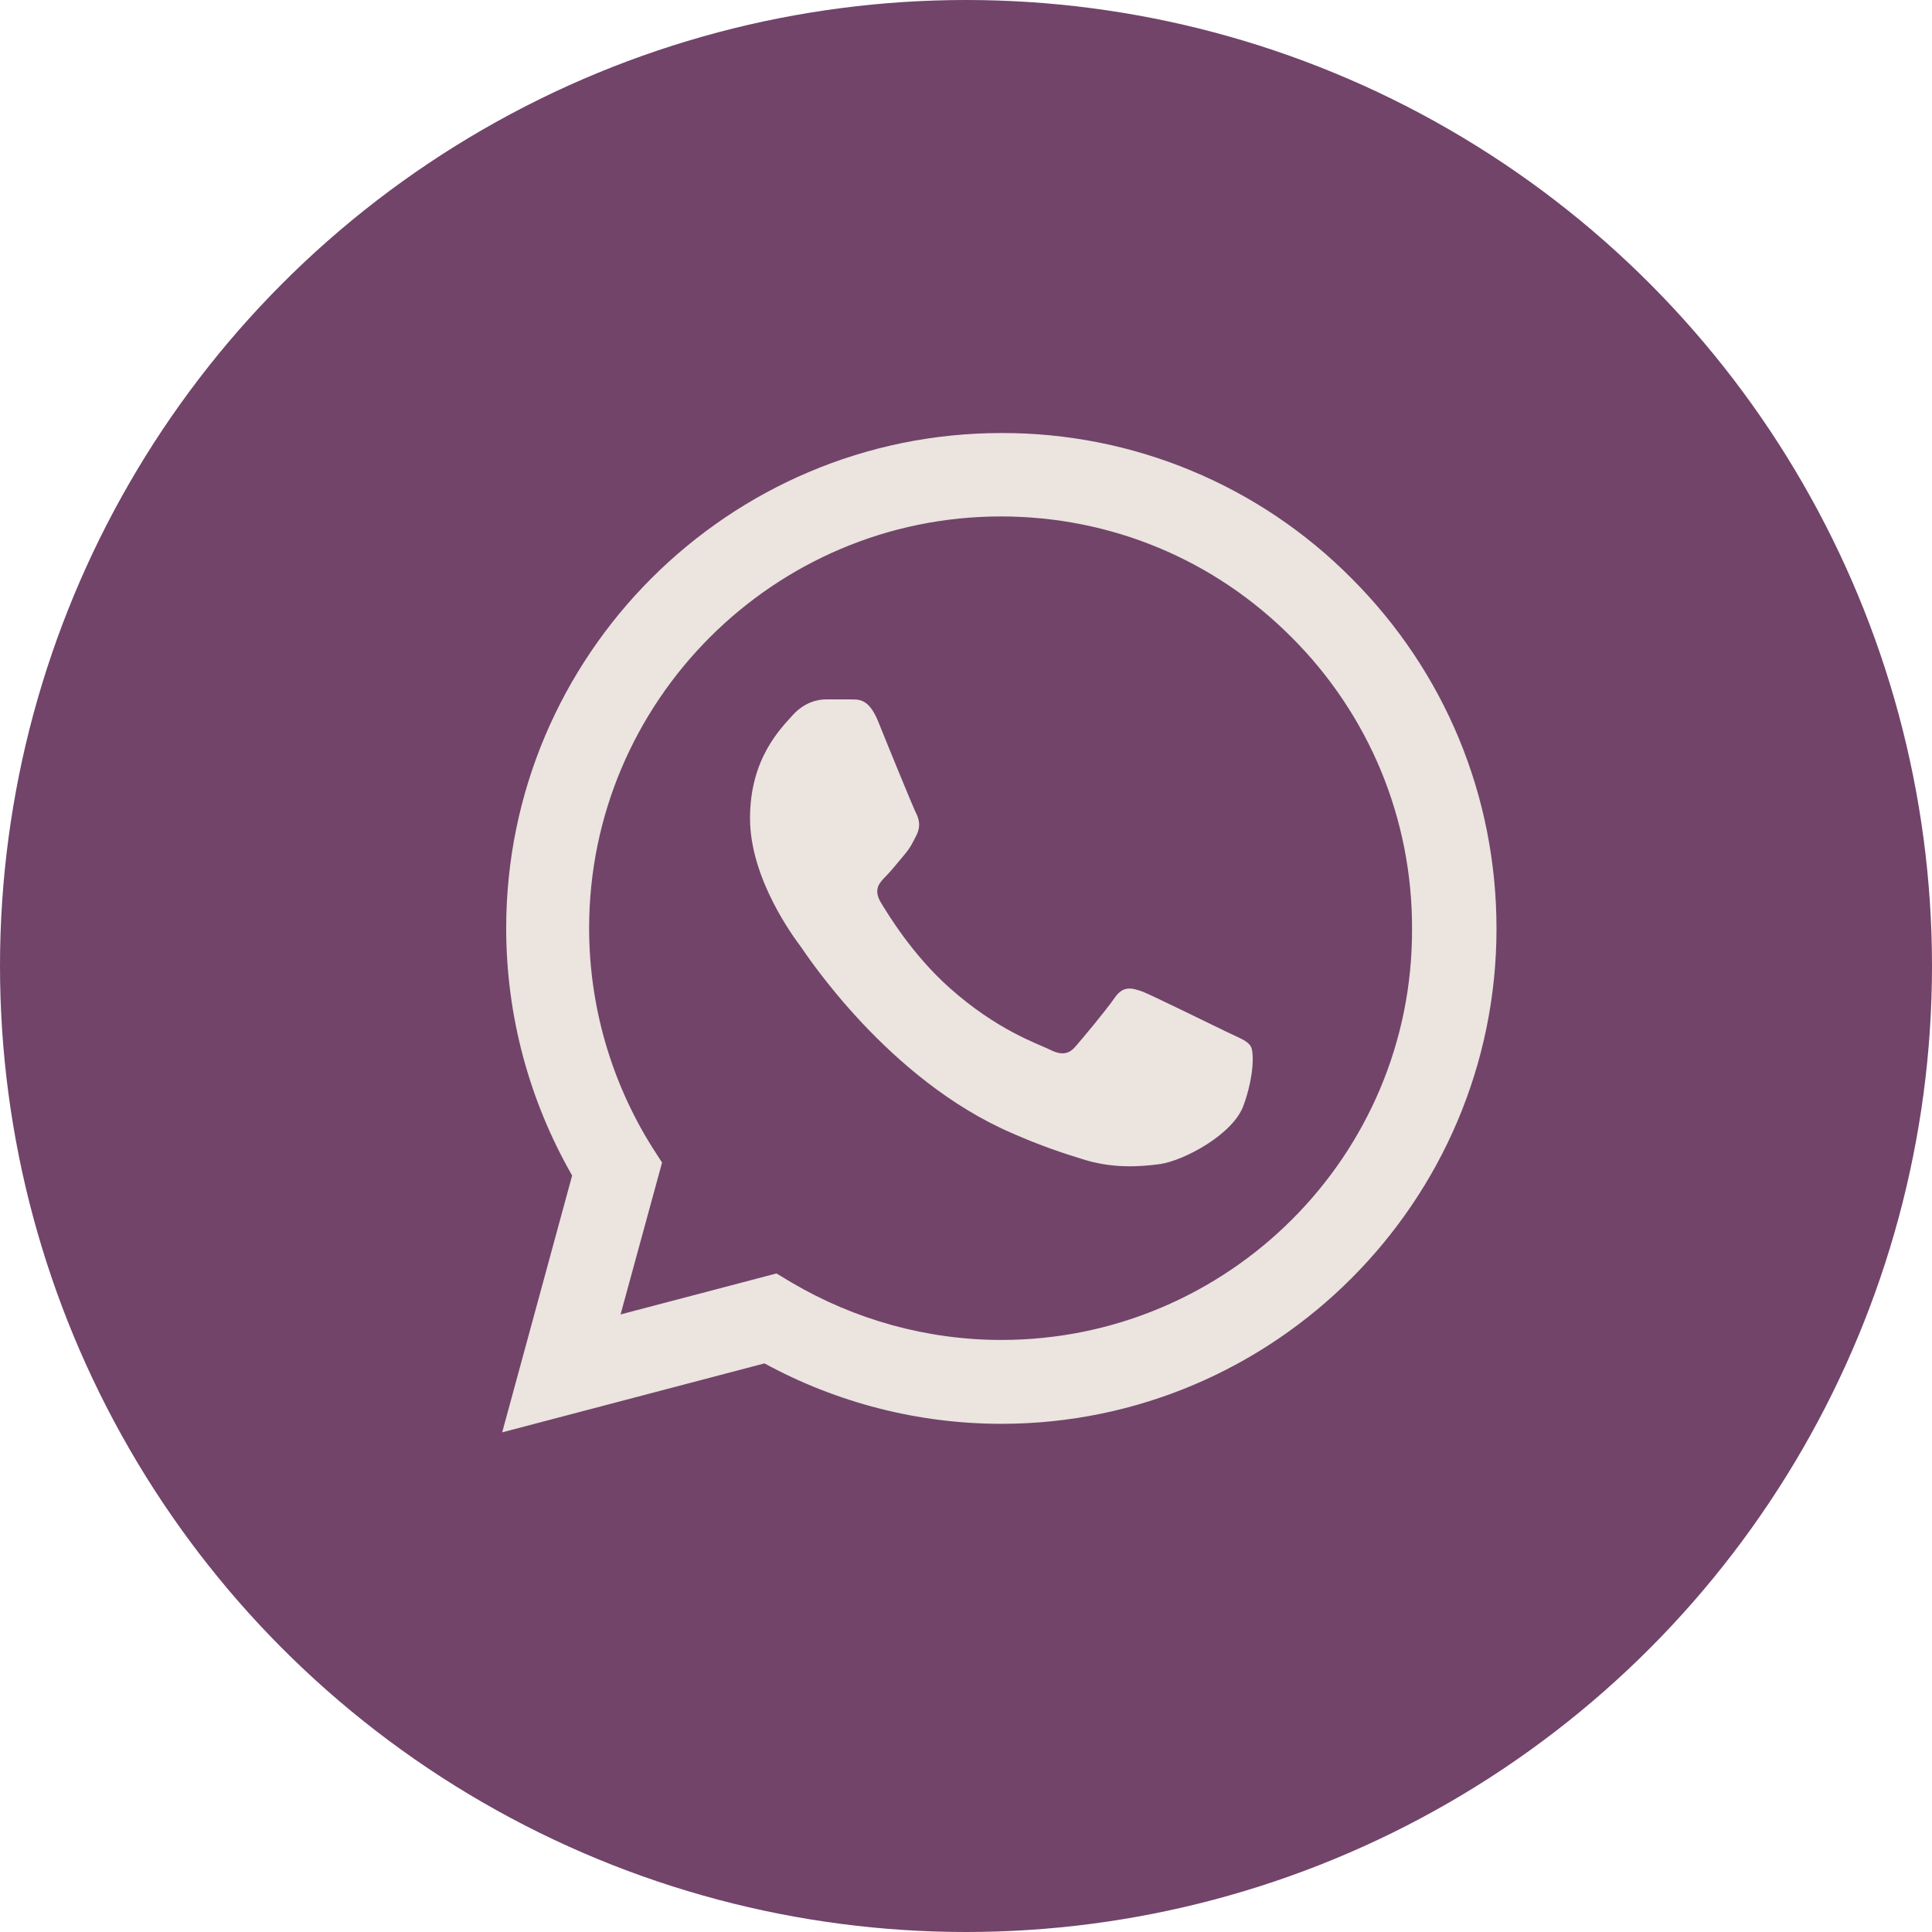
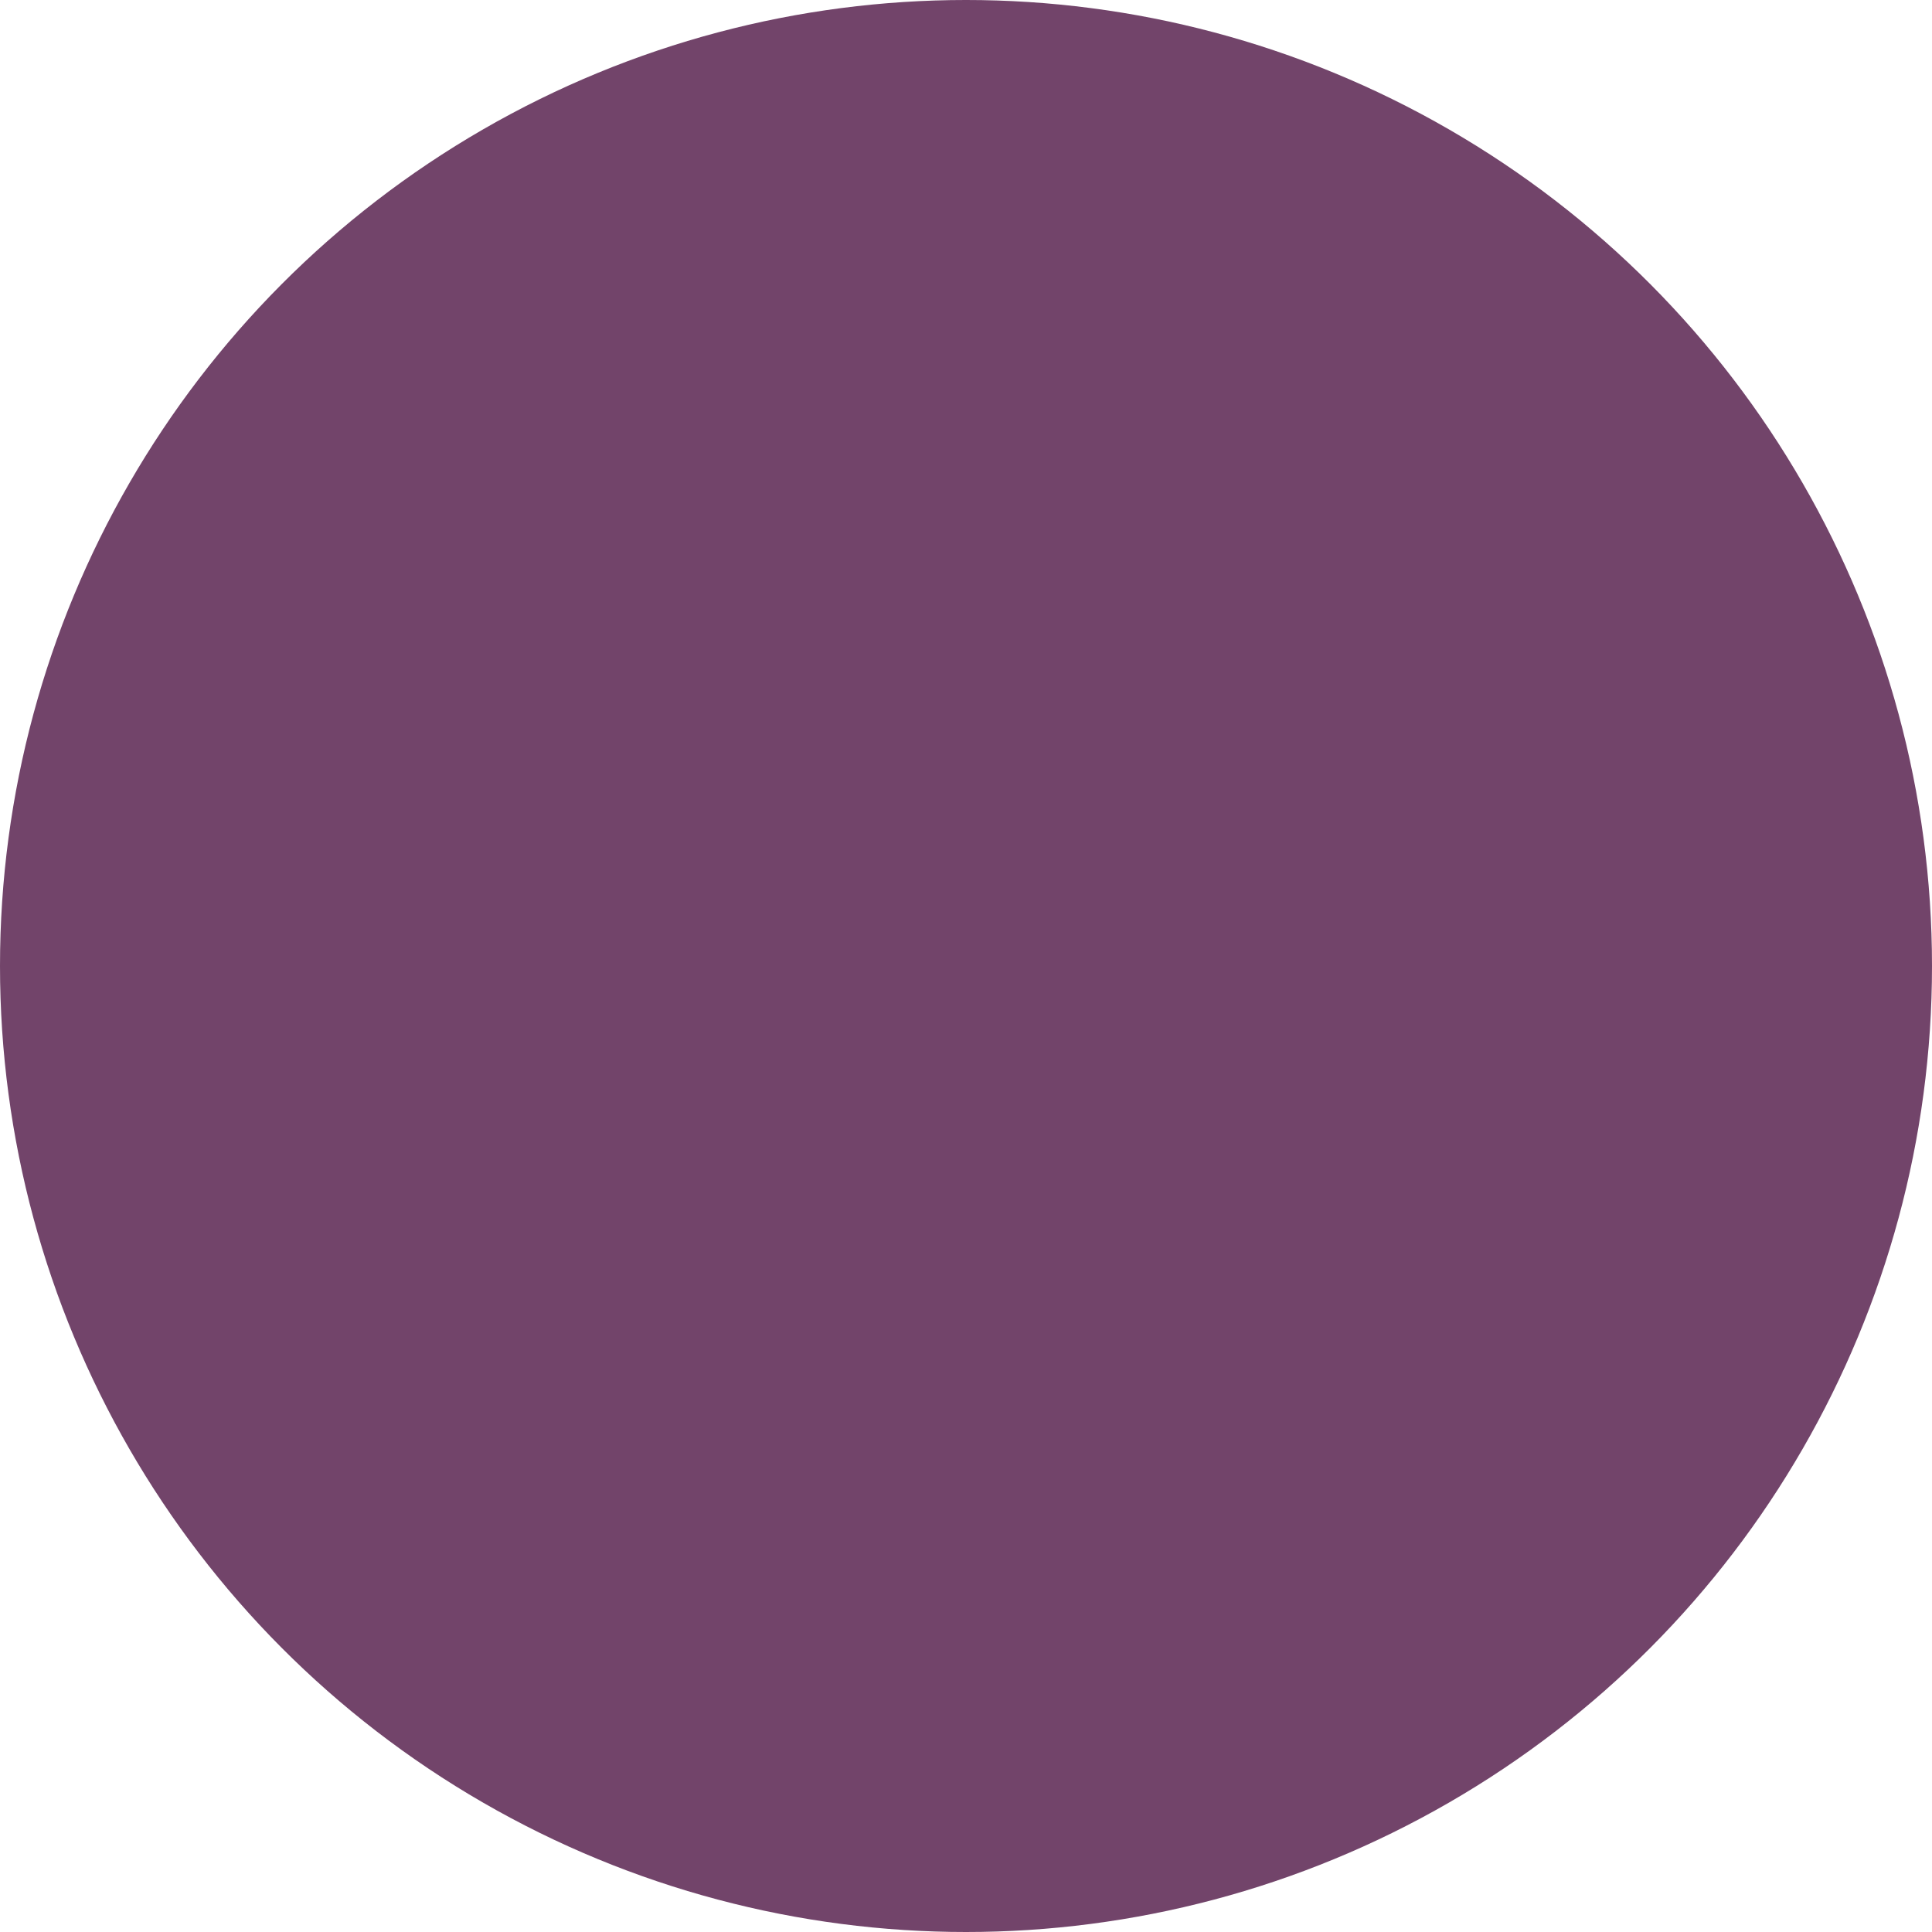
<svg xmlns="http://www.w3.org/2000/svg" width="29" height="29" viewBox="0 0 29 29" fill="none">
  <circle cx="14.5" cy="14.5" r="14.5" fill="#72446A" />
-   <path d="M20.288 8.682C19.6 7.988 18.781 7.437 17.878 7.063C16.976 6.688 16.007 6.497 15.03 6.5C10.935 6.5 7.598 9.837 7.598 13.932C7.598 15.245 7.943 16.52 8.588 17.645L7.538 21.5L11.475 20.465C12.563 21.058 13.785 21.372 15.03 21.372C19.125 21.372 22.463 18.035 22.463 13.94C22.463 11.953 21.69 10.085 20.288 8.682ZM15.03 20.113C13.92 20.113 12.833 19.812 11.88 19.25L11.655 19.115L9.315 19.73L9.938 17.45L9.788 17.218C9.171 16.233 8.843 15.094 8.843 13.932C8.843 10.527 11.618 7.752 15.023 7.752C16.673 7.752 18.225 8.397 19.388 9.567C19.963 10.14 20.419 10.822 20.73 11.572C21.04 12.323 21.198 13.128 21.195 13.94C21.21 17.345 18.435 20.113 15.03 20.113ZM18.42 15.492C18.233 15.402 17.318 14.953 17.153 14.885C16.98 14.825 16.86 14.795 16.733 14.975C16.605 15.162 16.253 15.582 16.148 15.703C16.043 15.83 15.93 15.845 15.743 15.748C15.555 15.658 14.955 15.455 14.25 14.825C13.695 14.33 13.328 13.723 13.215 13.535C13.11 13.348 13.2 13.25 13.298 13.152C13.38 13.07 13.485 12.935 13.575 12.83C13.665 12.725 13.703 12.643 13.763 12.523C13.823 12.395 13.793 12.29 13.748 12.2C13.703 12.11 13.328 11.195 13.178 10.82C13.028 10.46 12.87 10.505 12.758 10.498H12.398C12.27 10.498 12.075 10.543 11.903 10.73C11.738 10.918 11.258 11.367 11.258 12.283C11.258 13.197 11.925 14.082 12.015 14.203C12.105 14.33 13.328 16.205 15.188 17.008C15.63 17.203 15.975 17.315 16.245 17.398C16.688 17.54 17.093 17.517 17.415 17.473C17.775 17.42 18.518 17.023 18.668 16.587C18.825 16.152 18.825 15.785 18.773 15.703C18.72 15.62 18.608 15.582 18.42 15.492Z" fill="#EBE4DF" />
</svg>